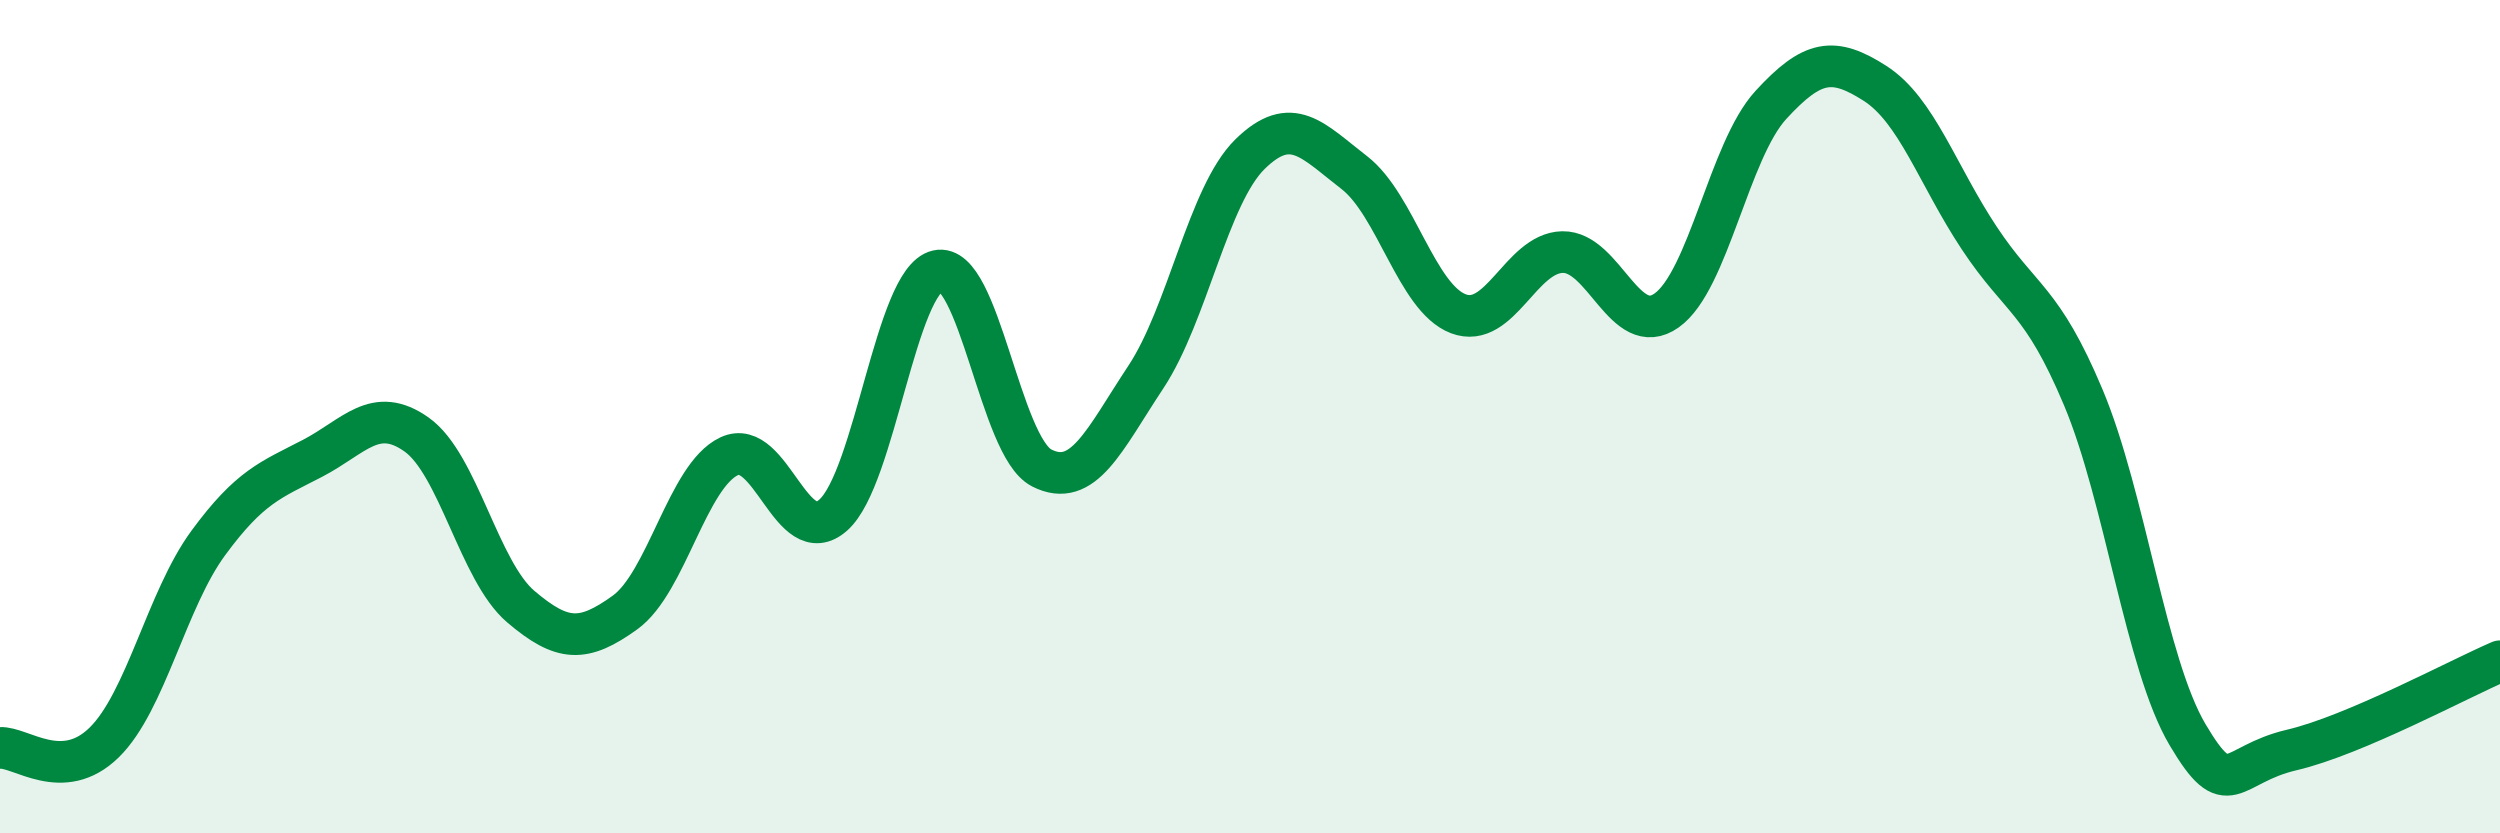
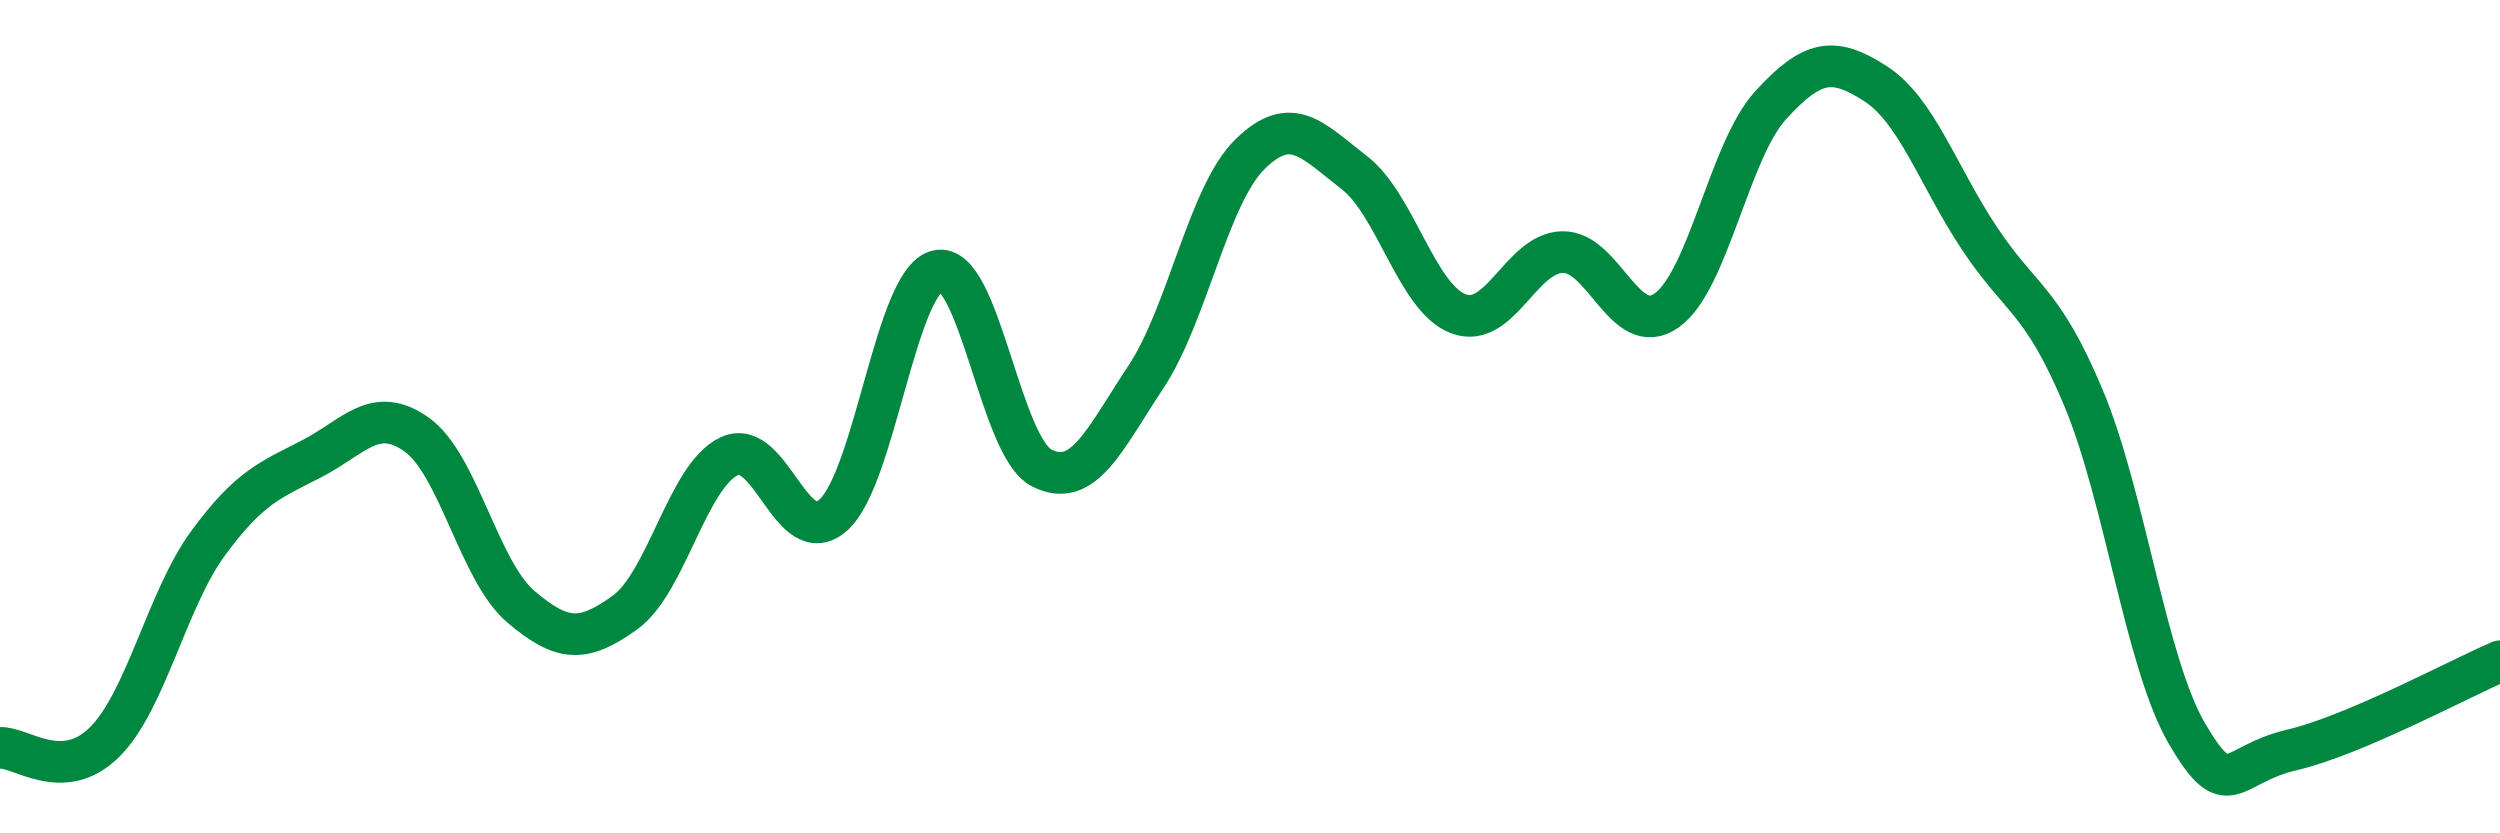
<svg xmlns="http://www.w3.org/2000/svg" width="60" height="20" viewBox="0 0 60 20">
-   <path d="M 0,17.95 C 0.5,17.92 1.5,18.8 2.5,17.82 C 3.5,16.84 4,14.39 5,13.03 C 6,11.67 6.5,11.52 7.5,11 C 8.5,10.48 9,9.72 10,10.43 C 11,11.14 11.5,13.71 12.5,14.56 C 13.5,15.41 14,15.42 15,14.7 C 16,13.98 16.5,11.42 17.5,10.95 C 18.5,10.48 19,13.25 20,12.36 C 21,11.47 21.5,6.73 22.5,6.5 C 23.5,6.27 24,10.72 25,11.23 C 26,11.74 26.5,10.56 27.5,9.05 C 28.5,7.54 29,4.68 30,3.7 C 31,2.72 31.5,3.37 32.5,4.14 C 33.5,4.91 34,7.15 35,7.53 C 36,7.91 36.5,6.07 37.5,6.05 C 38.5,6.03 39,8.16 40,7.45 C 41,6.74 41.5,3.61 42.5,2.52 C 43.5,1.43 44,1.36 45,2 C 46,2.64 46.5,4.2 47.5,5.71 C 48.5,7.22 49,7.16 50,9.54 C 51,11.92 51.5,15.94 52.5,17.63 C 53.5,19.32 53.5,18.35 55,18 C 56.5,17.65 59,16.3 60,15.87L60 20L0 20Z" fill="#008740" opacity="0.1" stroke-linecap="round" stroke-linejoin="round" />
  <path d="M 0,17.95 C 0.5,17.92 1.5,18.8 2.5,17.82 C 3.5,16.84 4,14.39 5,13.03 C 6,11.67 6.5,11.52 7.5,11 C 8.5,10.48 9,9.72 10,10.43 C 11,11.14 11.5,13.71 12.5,14.56 C 13.5,15.41 14,15.42 15,14.7 C 16,13.98 16.5,11.42 17.5,10.95 C 18.5,10.48 19,13.25 20,12.36 C 21,11.47 21.5,6.73 22.5,6.5 C 23.5,6.27 24,10.72 25,11.23 C 26,11.74 26.5,10.56 27.5,9.05 C 28.5,7.54 29,4.68 30,3.7 C 31,2.72 31.5,3.37 32.5,4.14 C 33.5,4.91 34,7.15 35,7.53 C 36,7.91 36.5,6.07 37.5,6.05 C 38.5,6.03 39,8.16 40,7.45 C 41,6.74 41.5,3.61 42.5,2.52 C 43.5,1.43 44,1.36 45,2 C 46,2.64 46.5,4.2 47.5,5.71 C 48.5,7.22 49,7.16 50,9.54 C 51,11.92 51.5,15.94 52.5,17.63 C 53.5,19.32 53.5,18.35 55,18 C 56.5,17.65 59,16.3 60,15.87" stroke="#008740" stroke-width="1" fill="none" stroke-linecap="round" stroke-linejoin="round" />
</svg>